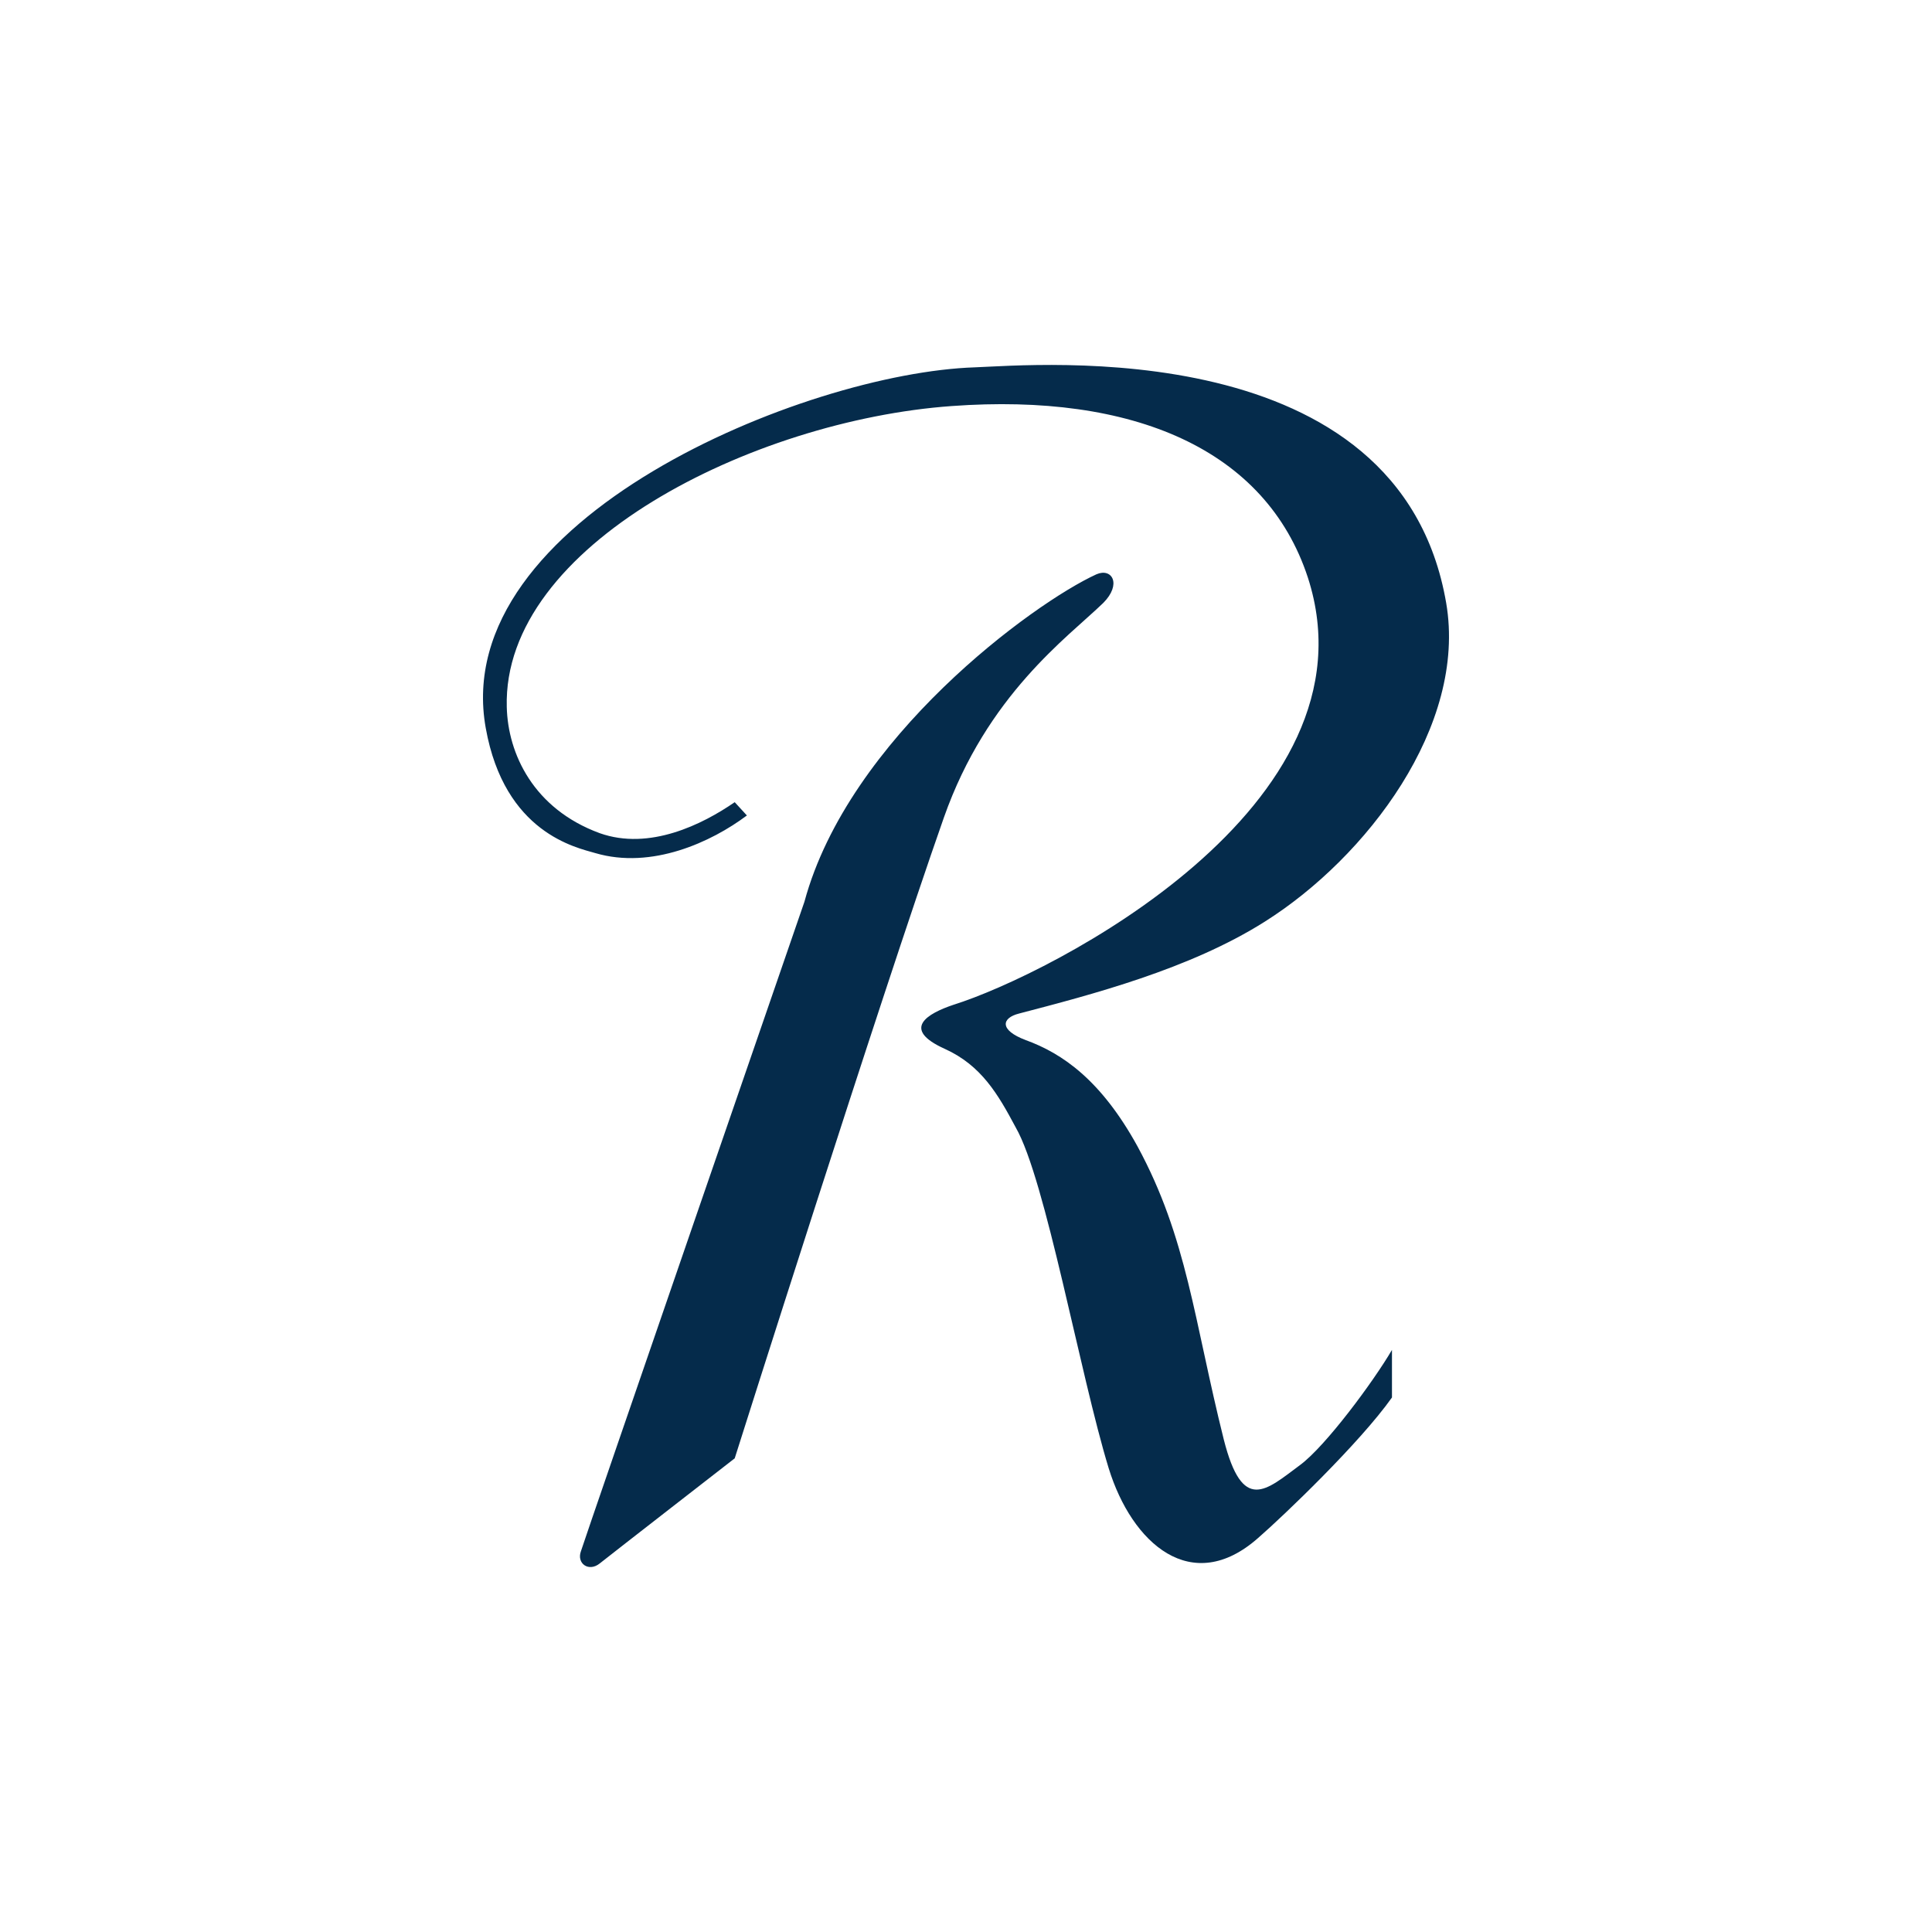
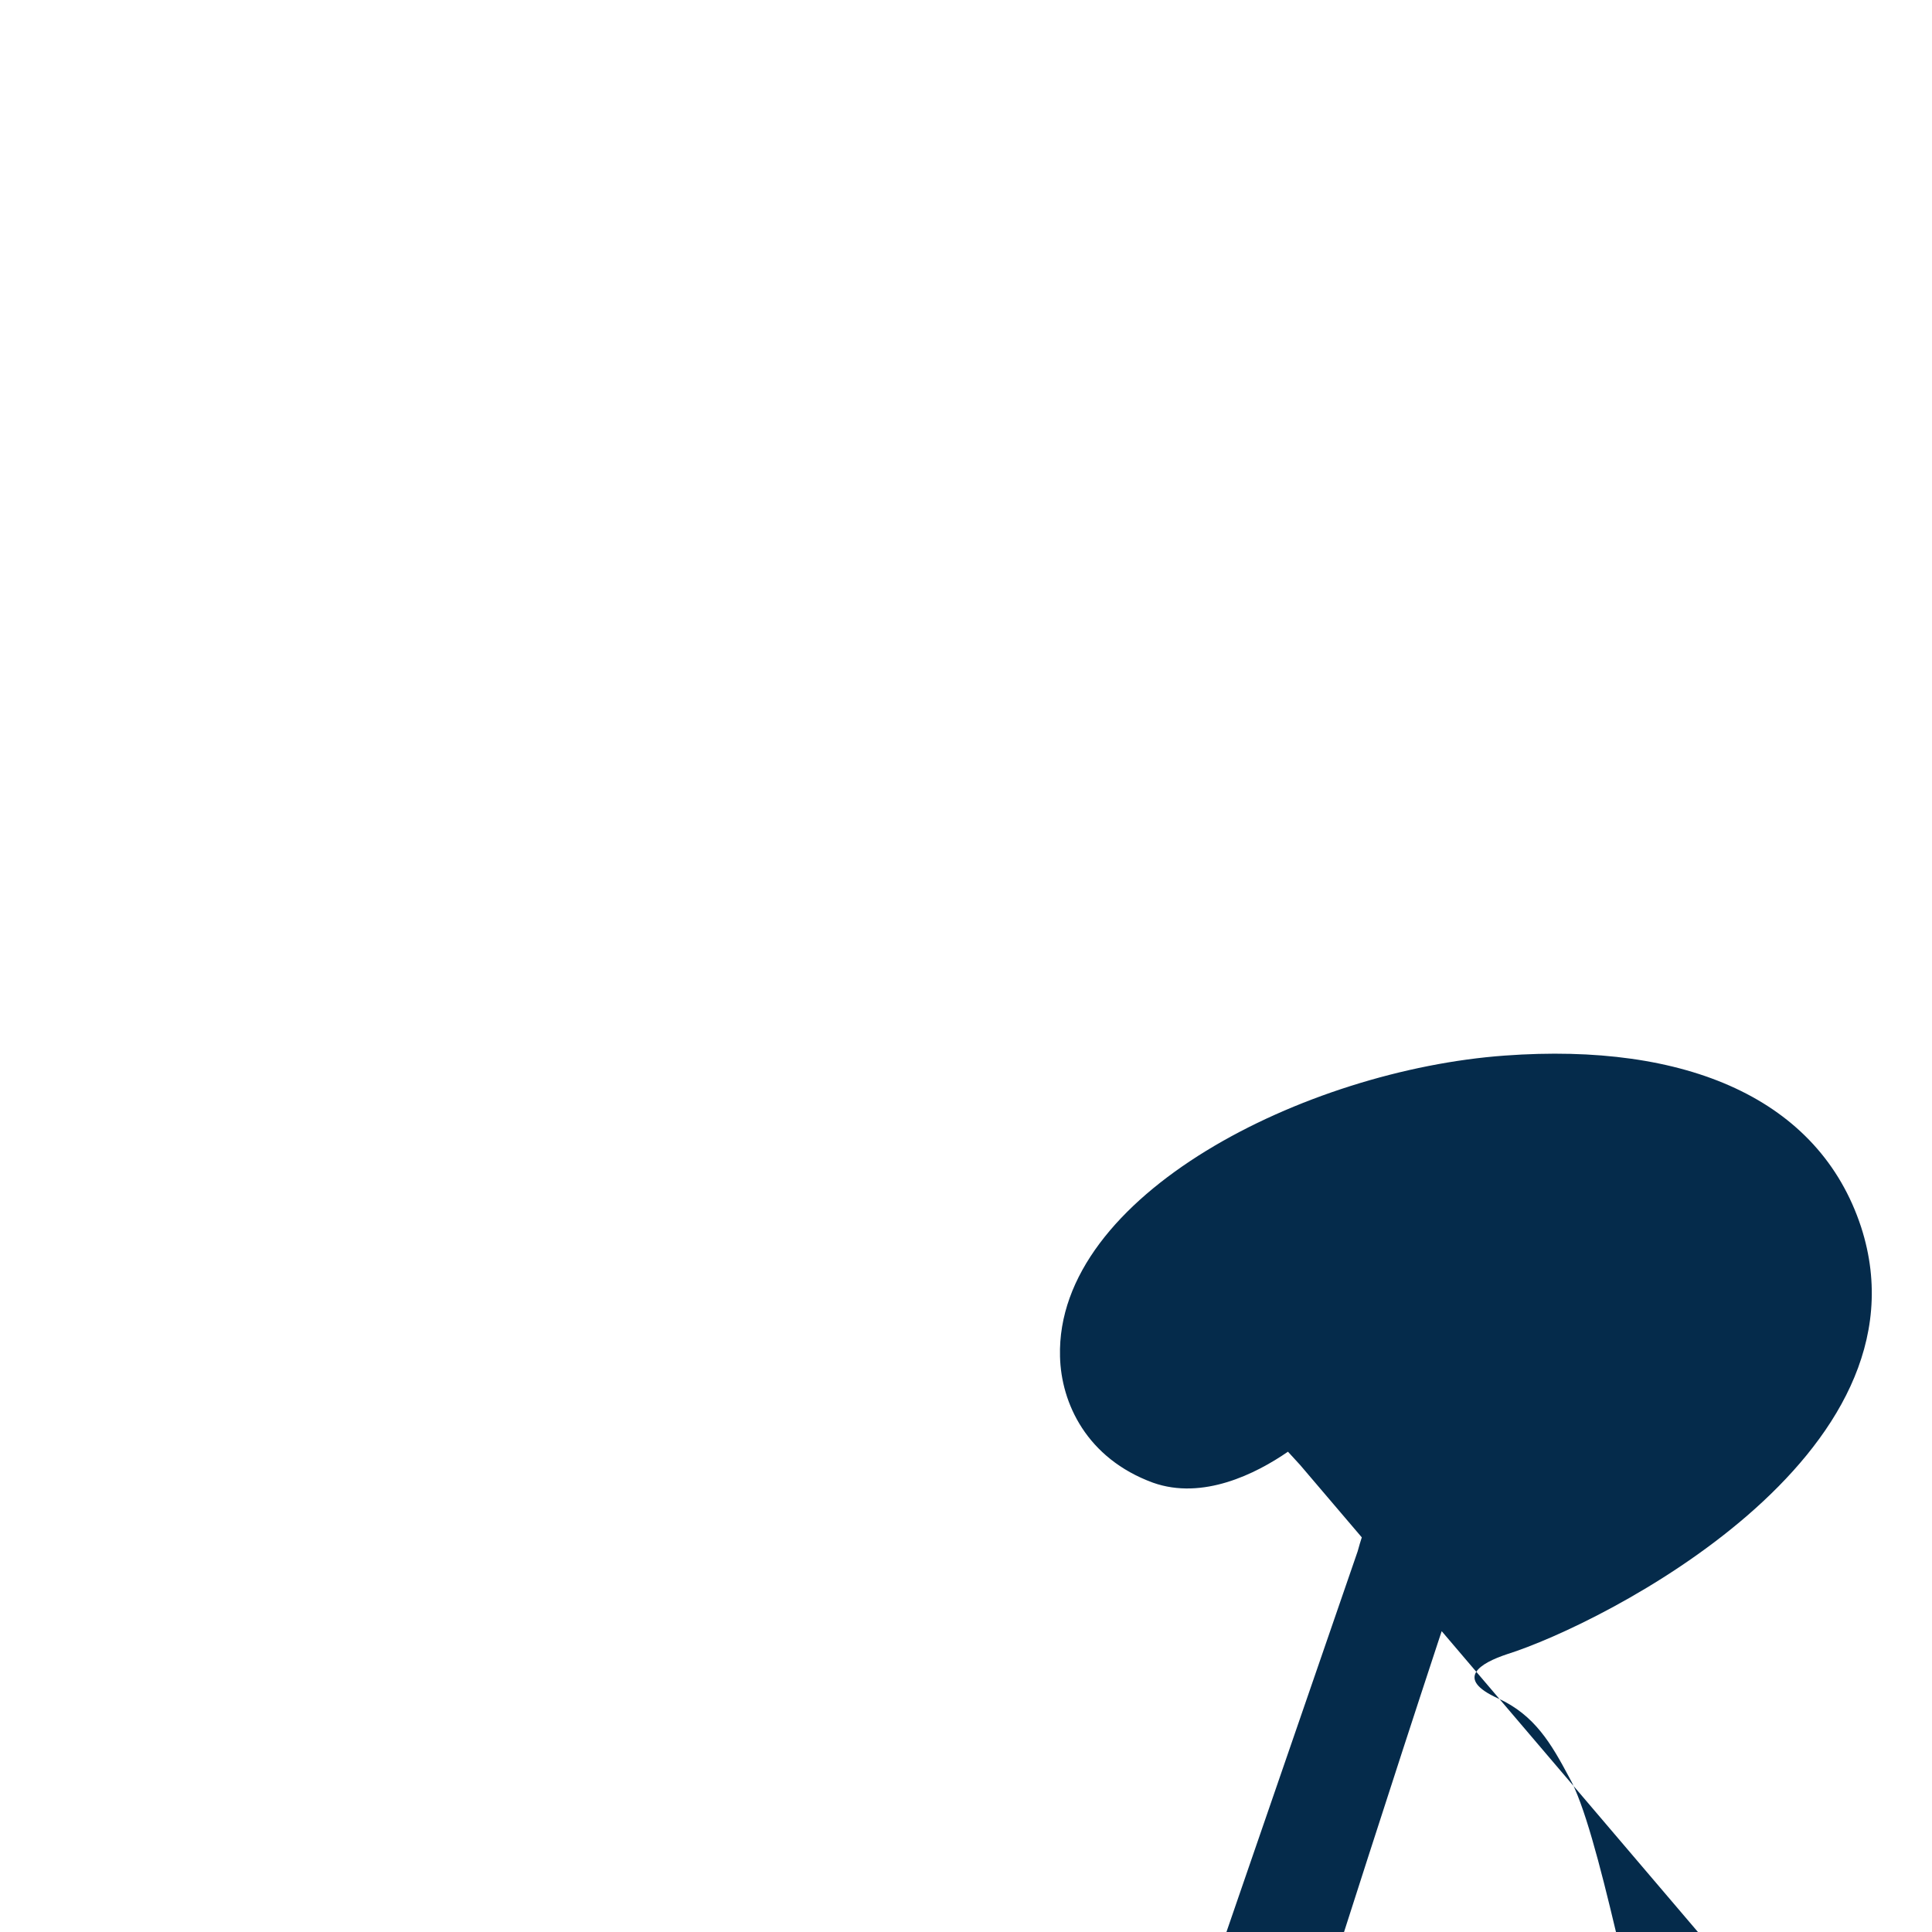
<svg xmlns="http://www.w3.org/2000/svg" viewBox="0 0 300 300">
  <g id="layer">
-     <path d="M201.884,227.482c-5.326,3.952-8.934,7.56-11.855-3.952-4.639-18.556-5.67-31.271-13.402-45.531-5.67-10.309-11.684-14.433-17.353-16.494-4.124-1.546-3.78-3.436-1.031-4.124,11.168-2.921,26.46-6.873,38.143-14.261,15.807-9.965,31.442-30.412,28.178-49.483-7.216-42.095-63.744-36.941-73.194-36.597-26.288.859-81.785,23.539-75.943,56.012,2.921,16.323,14.089,18.556,17.01,19.415,8.763,2.577,18.041-1.718,23.539-5.842l-1.89-2.062c-4.983,3.436-13.23,7.56-20.962,4.811-10.309-3.78-14.261-12.371-14.433-19.587-.687-25.085,38.143-44.5,69.07-46.734,28.178-2.062,48.796,6.701,55.325,26.632,11.512,35.566-40.205,61.682-54.981,66.321-4.124,1.375-8.247,3.78-1.375,6.873,5.67,2.577,8.247,7.044,10.996,12.199,4.639,8.075,9.965,38.315,14.433,52.919,3.608,11.683,12.886,19.931,23.195,10.824,3.952-3.436,15.807-14.776,20.79-21.821v-7.388c-2.921,4.983-10.309,14.948-14.261,17.869m-87.798-1.031s-19.243,14.948-20.962,16.323-3.608,0-2.921-1.89c.687-2.234,34.707-100.856,34.707-100.856,6.873-25.429,35.566-46.39,45.36-50.858,2.405-1.031,3.952,1.546,1.031,4.467-5.498,5.326-18.041,14.261-24.742,33.332-9.965,28.35-32.473,99.482-32.473,99.482" fill="#052b4b" />
+     <path d="M201.884,227.482l-1.89-2.062c-4.983,3.436-13.23,7.56-20.962,4.811-10.309-3.78-14.261-12.371-14.433-19.587-.687-25.085,38.143-44.5,69.07-46.734,28.178-2.062,48.796,6.701,55.325,26.632,11.512,35.566-40.205,61.682-54.981,66.321-4.124,1.375-8.247,3.78-1.375,6.873,5.67,2.577,8.247,7.044,10.996,12.199,4.639,8.075,9.965,38.315,14.433,52.919,3.608,11.683,12.886,19.931,23.195,10.824,3.952-3.436,15.807-14.776,20.79-21.821v-7.388c-2.921,4.983-10.309,14.948-14.261,17.869m-87.798-1.031s-19.243,14.948-20.962,16.323-3.608,0-2.921-1.89c.687-2.234,34.707-100.856,34.707-100.856,6.873-25.429,35.566-46.39,45.36-50.858,2.405-1.031,3.952,1.546,1.031,4.467-5.498,5.326-18.041,14.261-24.742,33.332-9.965,28.35-32.473,99.482-32.473,99.482" fill="#052b4b" />
  </g>
</svg>